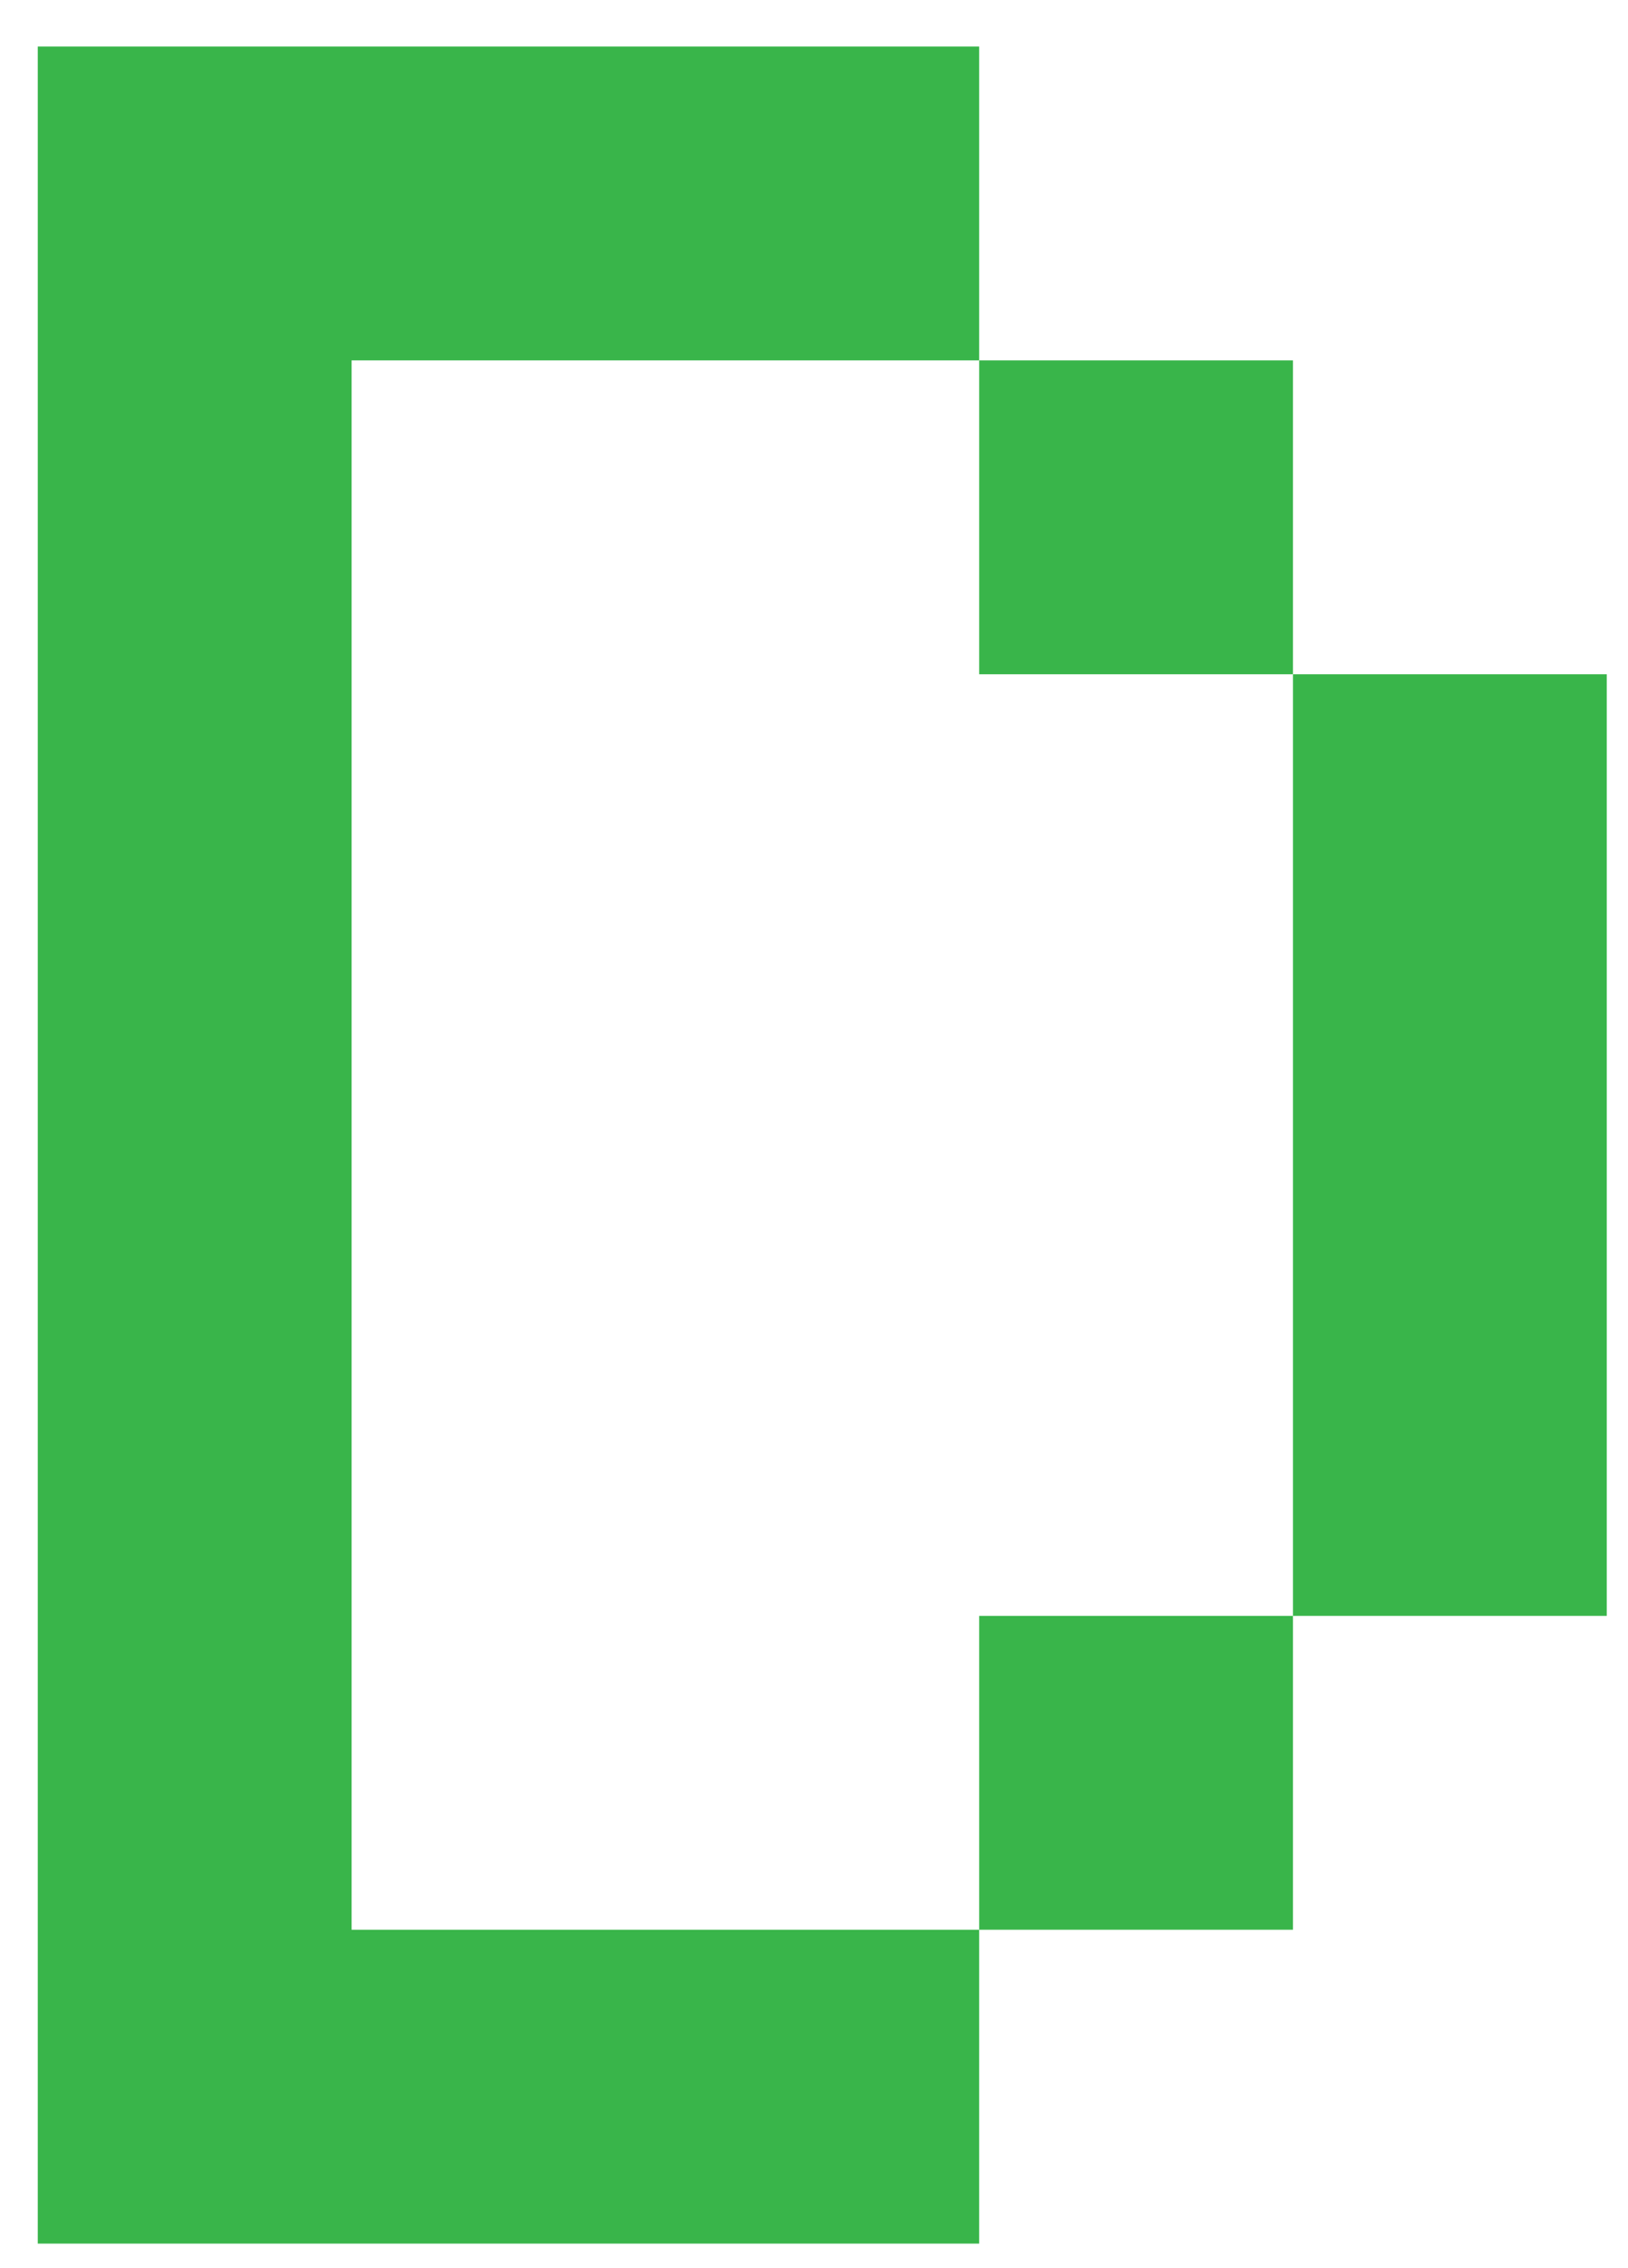
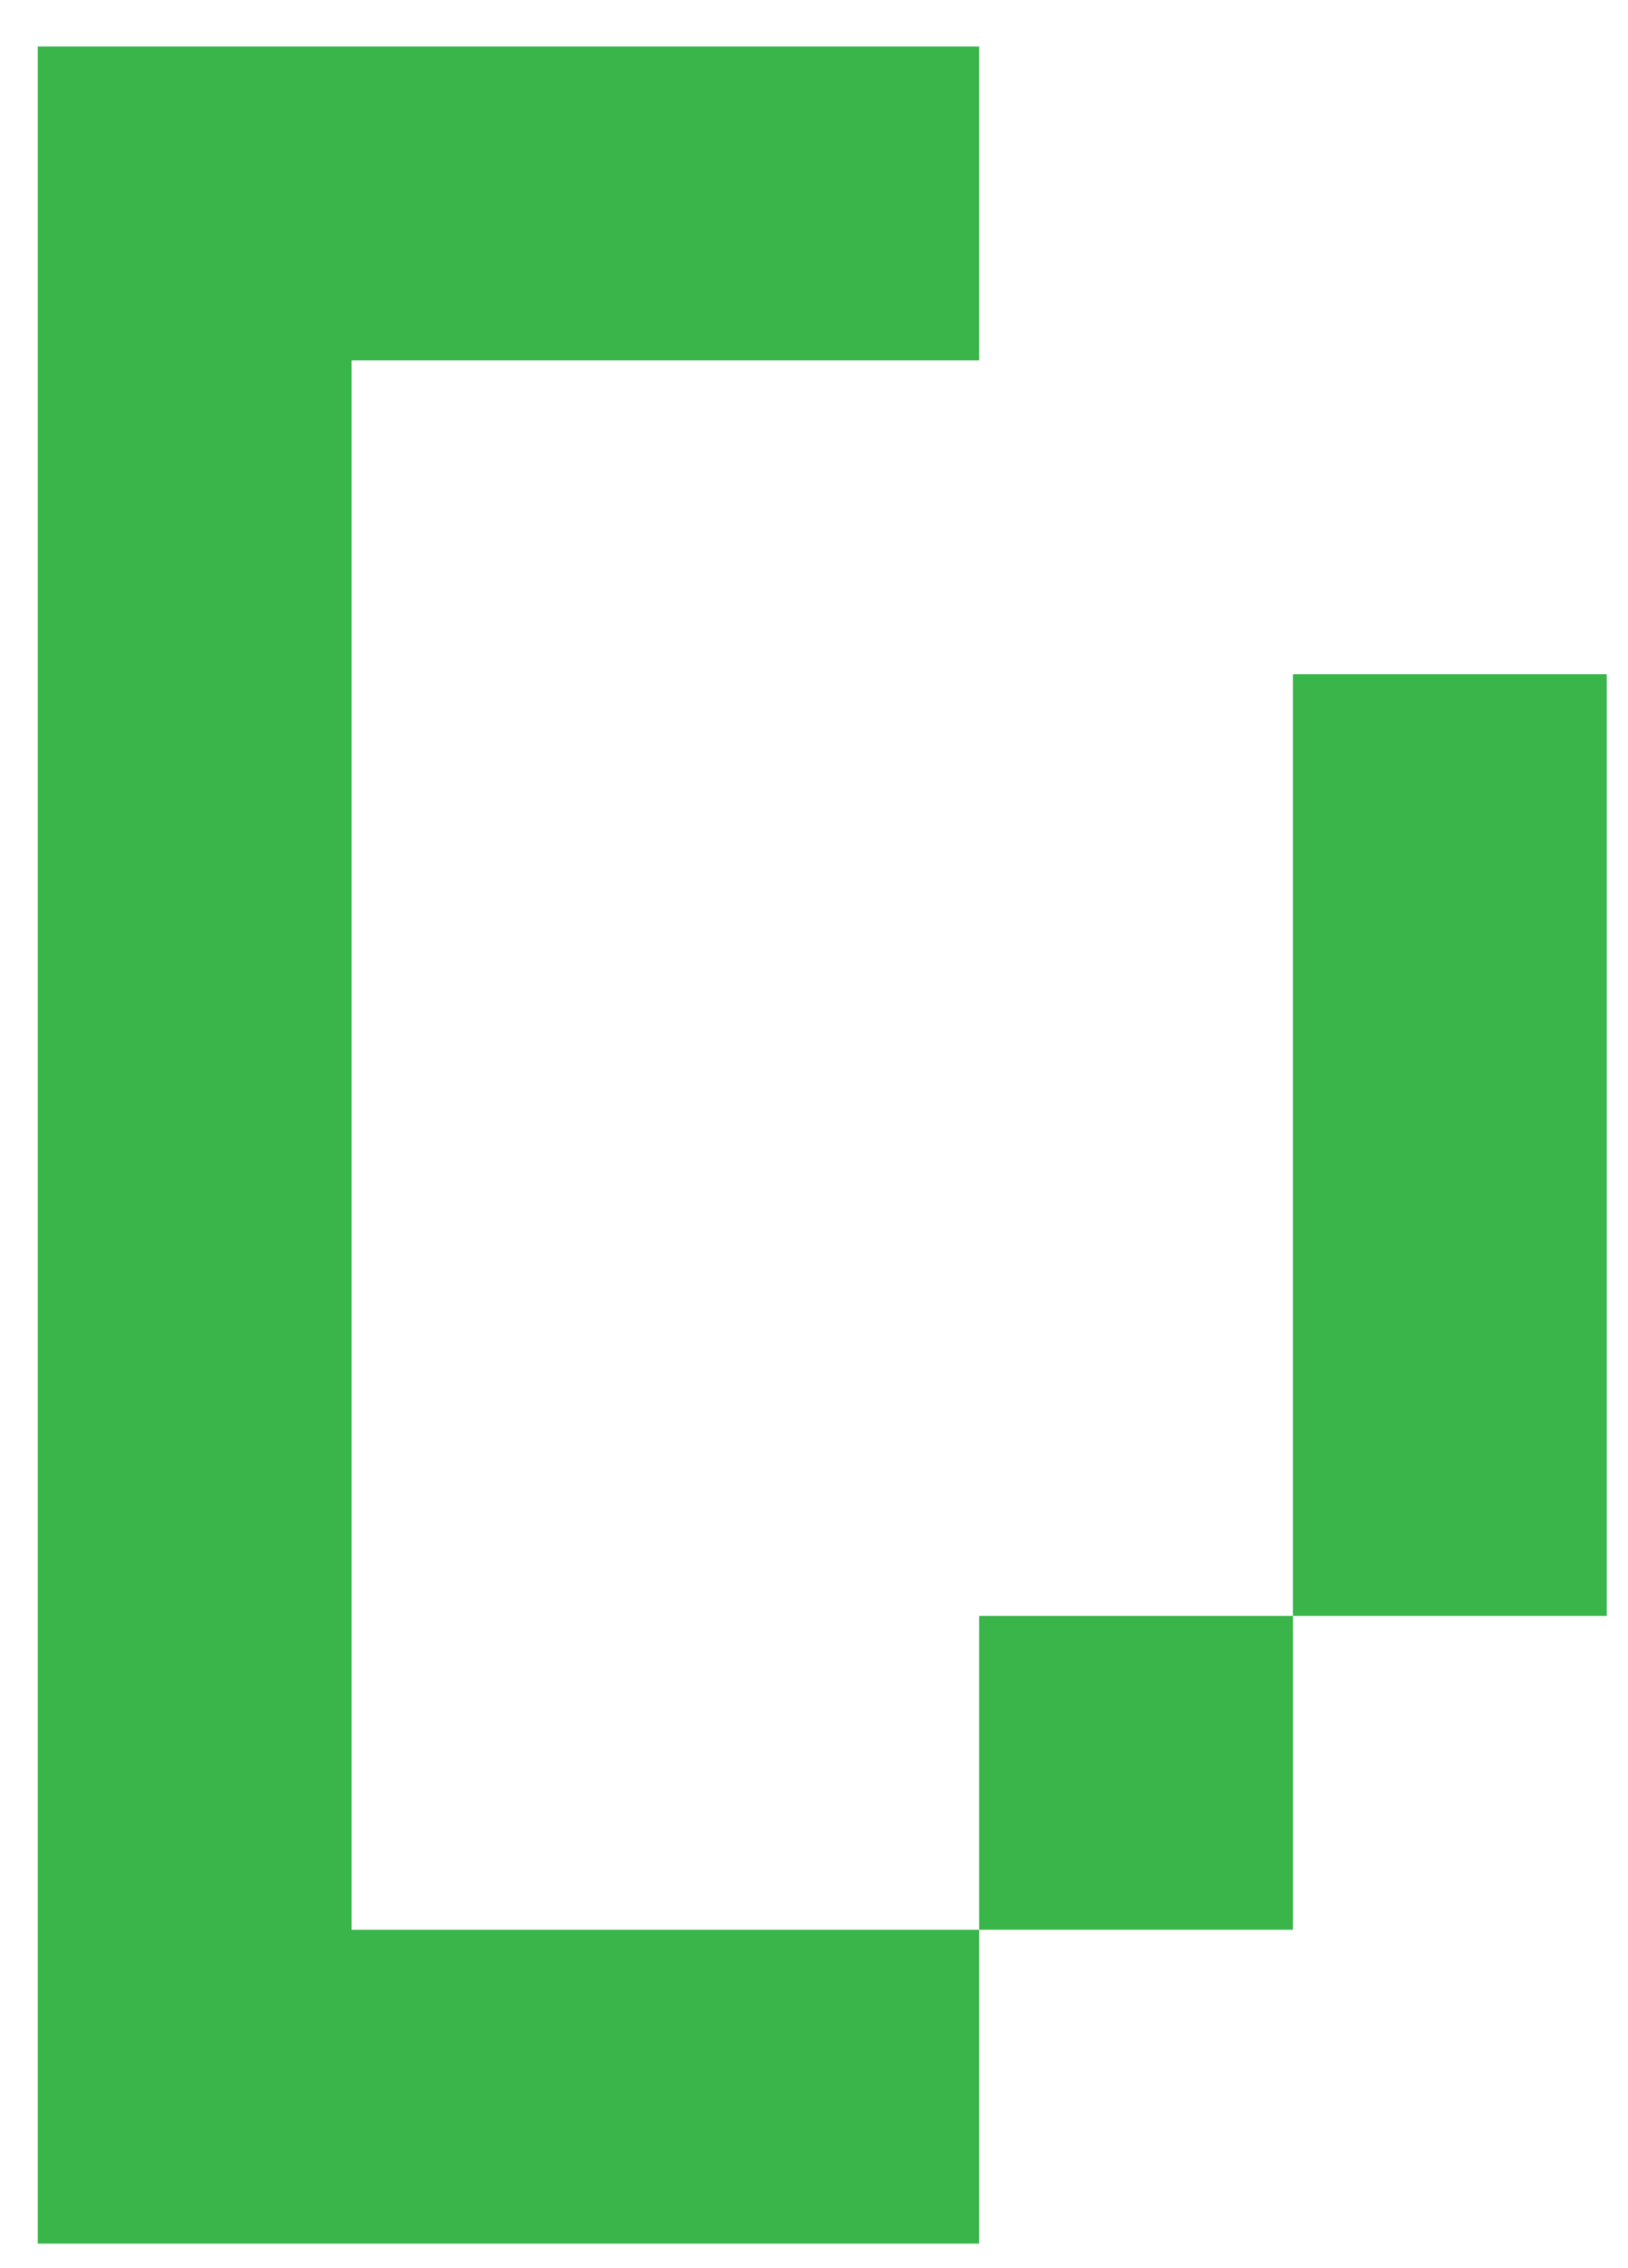
<svg xmlns="http://www.w3.org/2000/svg" version="1.1" width="28" height="39">
  <g id="ID0.7212179857306182">
-     <path id="ID0.45581420278176665" fill="#39B54A" d="M 63 21 L 84 21 L 84 42 L 63 42 L 63 21 Z " transform="matrix(0.257, 0, 0, 0.257, 0.65, 0.8)" />
    <path id="ID0.936321388464421" fill="#39B54A" d="M 84 42 L 105 42 L 105 105 L 84 105 L 84 42 Z " transform="matrix(0.257, 0, 0, 0.257, 0.65, 0.8)" />
    <path id="ID0.16548503655940294" fill="#39B54A" d="M 63 105 L 84 105 L 84 126 L 63 126 L 63 105 Z " transform="matrix(0.257, 0, 0, 0.257, 0.65, 0.8)" />
    <path id="ID0.5780881028622389" fill="#39B54A" d="M 21 21 L 21 126 L 63 126 L 63 147 L 0 147 L 0 0 L 63 0 L 63 21 L 21 21 " transform="matrix(0.257, 0, 0, 0.257, 0.65, 0.8)" />
  </g>
</svg>